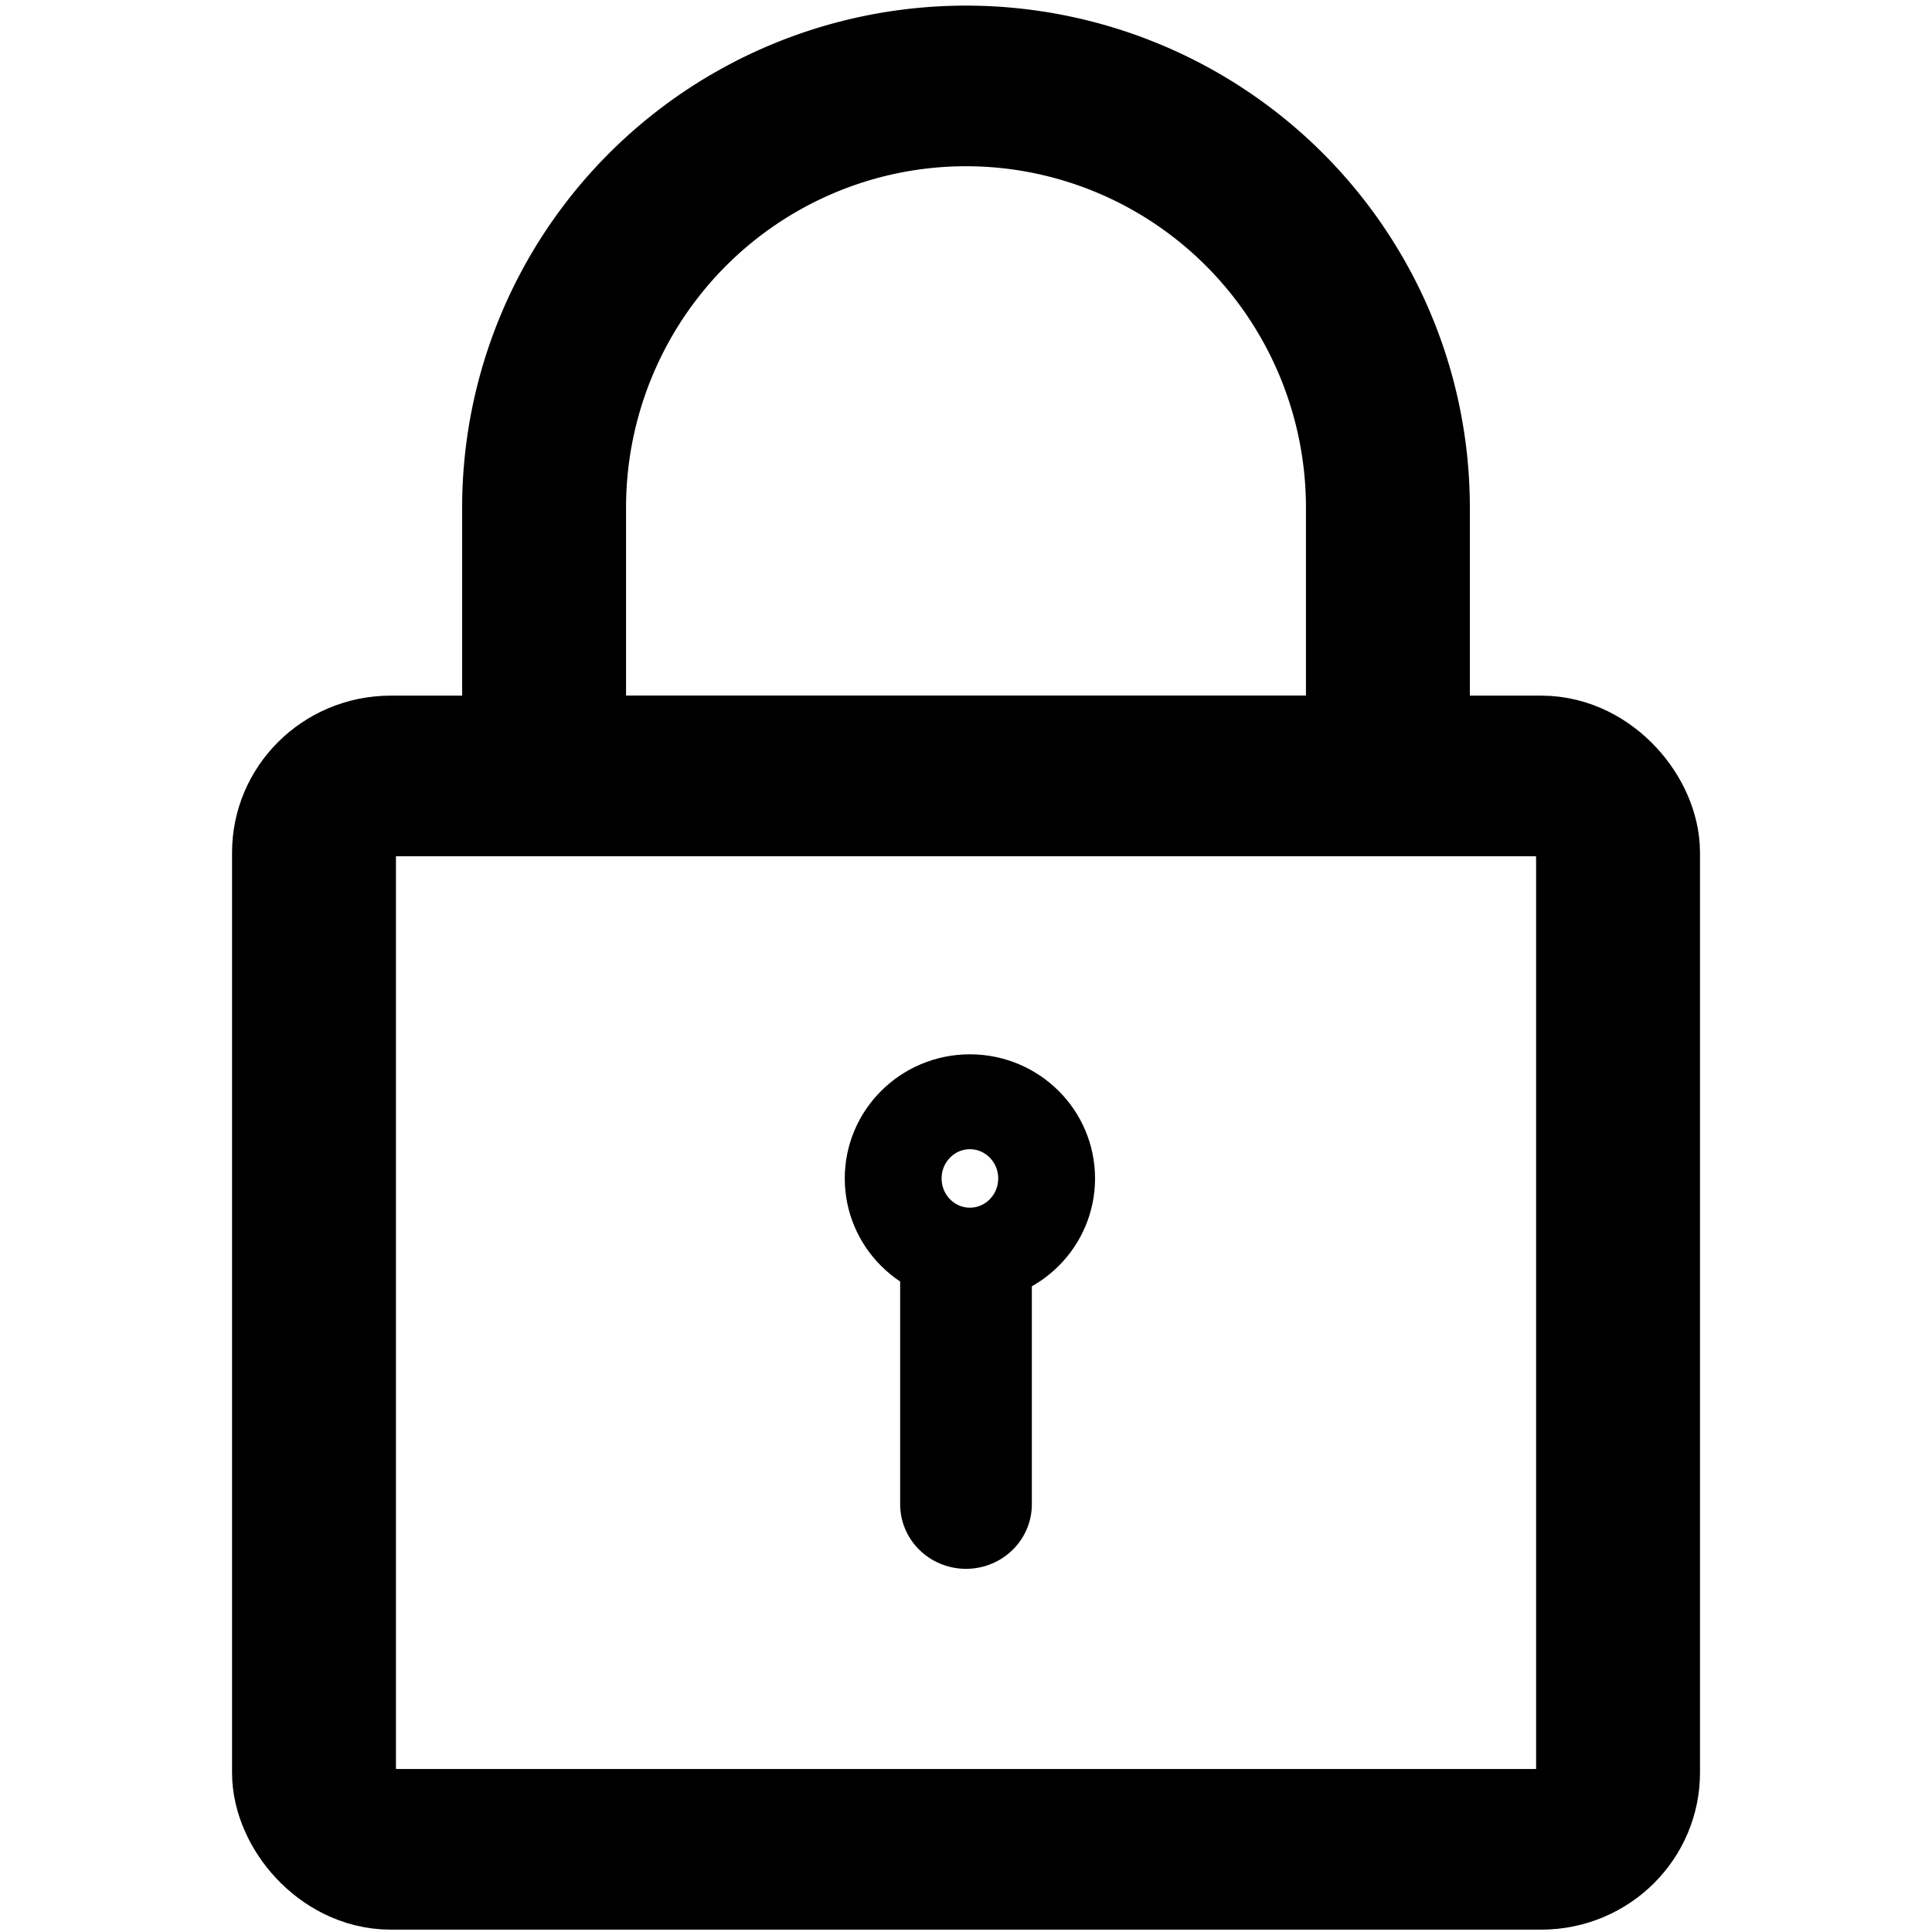
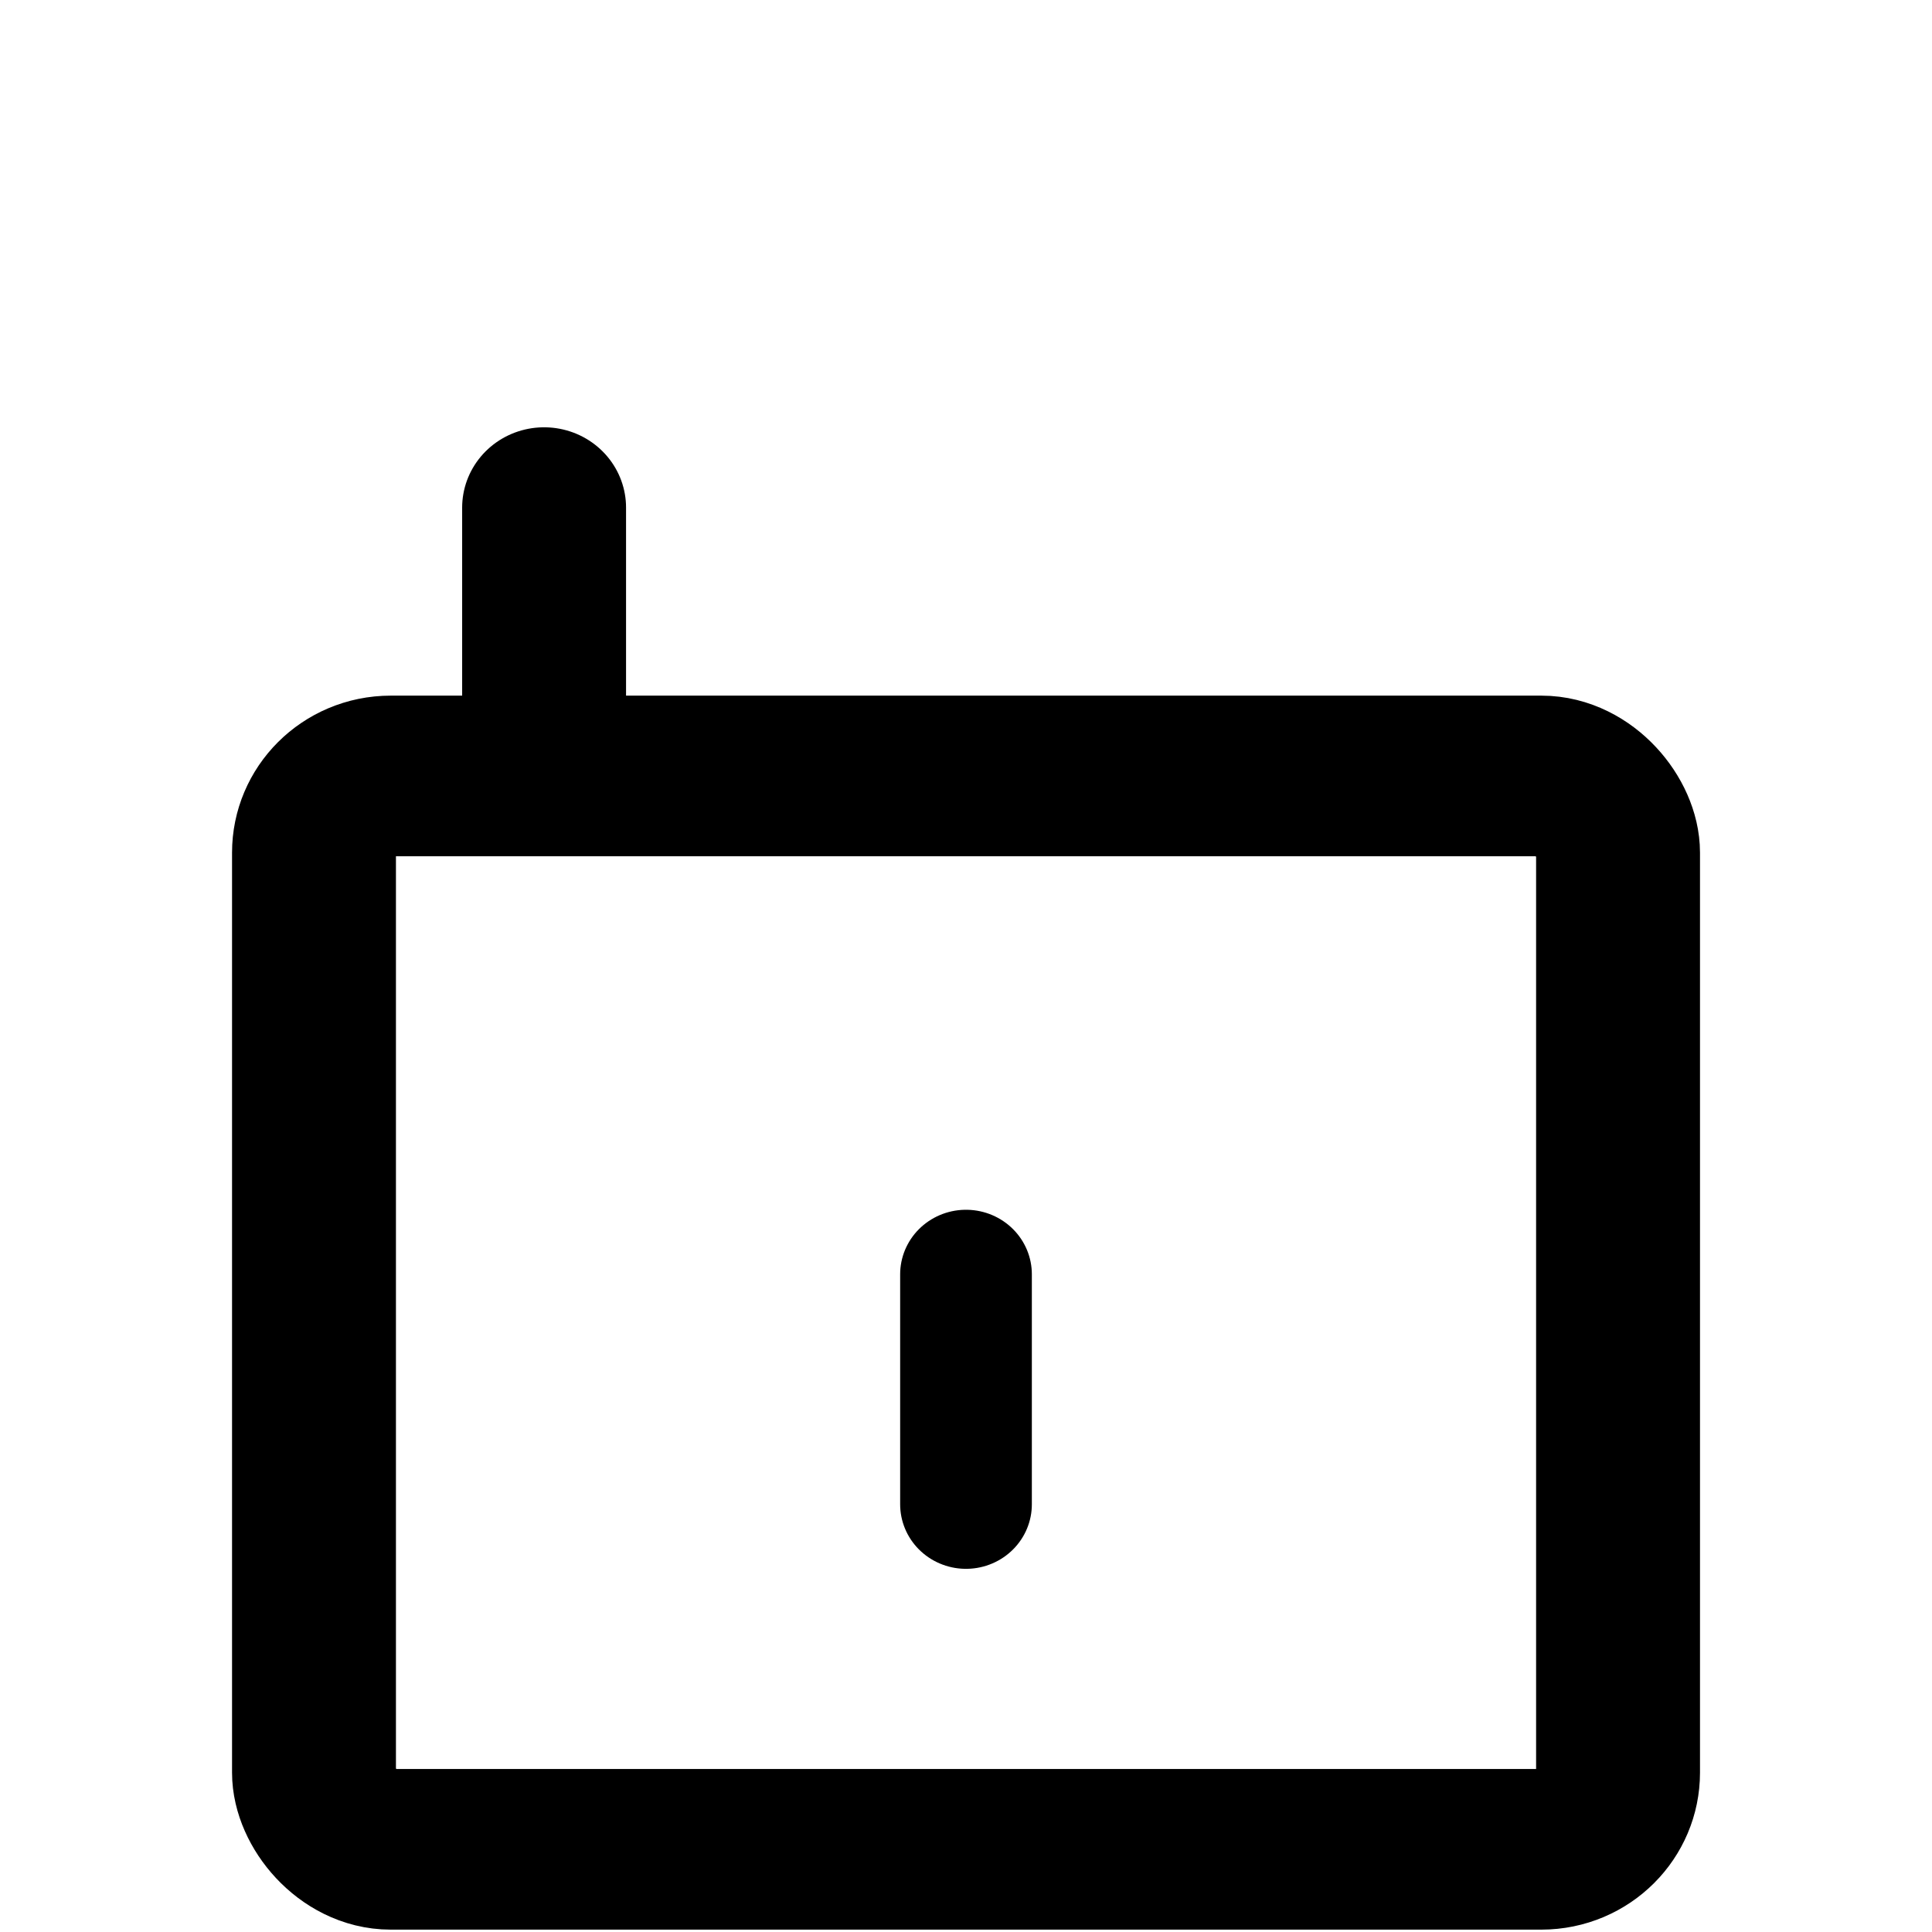
<svg xmlns="http://www.w3.org/2000/svg" xmlns:ns1="http://sodipodi.sourceforge.net/DTD/sodipodi-0.dtd" xmlns:ns2="http://www.inkscape.org/namespaces/inkscape" viewBox="0 0 48 48" version="1.1" id="svg18" ns1:docname="lock-black.svg" ns2:version="0.92.3 (2405546, 2018-03-11)">
  <defs id="defs22">
    <defs id="defs4">
      <style id="style2">.a{fill:none;stroke:#000000;stroke-linecap:round;stroke-linejoin:round;}</style>
    </defs>
  </defs>
  <ns1:namedview pagecolor="#ffffff" bordercolor="#666666" borderopacity="1" objecttolerance="10" gridtolerance="10" guidetolerance="10" ns2:pageopacity="0" ns2:pageshadow="2" ns2:window-width="1920" ns2:window-height="1017" id="namedview20" showgrid="false" ns2:zoom="9.8333333" ns2:cx="14.801309" ns2:cy="30.449978" ns2:window-x="-8" ns2:window-y="-8" ns2:window-maximized="1" ns2:current-layer="svg18" />
  <g id="g854" transform="matrix(1,0,0,0.98,0,0.52)">
-     <ellipse ry="1.944" rx="1.906" class="a" cx="24.097" cy="29.345" id="circle8" style="fill:none;stroke:#000000;stroke-width:2.406;stroke-linecap:round;stroke-linejoin:round;stroke-miterlimit:4;stroke-dasharray:none;stroke-opacity:1" />
    <line class="a" x1="24" y1="31.775" x2="24" y2="37.606" id="line10" style="fill:none;stroke:#000000;stroke-width:3.272;stroke-linecap:round;stroke-linejoin:round;stroke-miterlimit:4;stroke-dasharray:none;stroke-opacity:1" />
    <rect class="a" x="7.801" y="19.141" width="32.399" height="27.212" rx="1.906" ry="1.944" id="rect12" style="fill:none;stroke:#000000;stroke-width:4.072;stroke-linecap:round;stroke-linejoin:round;stroke-miterlimit:4;stroke-dasharray:none;stroke-opacity:1" />
-     <path class="a" d="m 13.518,12.338 a 10.482,10.69 0 0 1 20.964,0 v 6.803 H 13.518 Z" id="path14" style="fill:none;stroke:#000000;stroke-width:4.072;stroke-linecap:round;stroke-linejoin:round;stroke-miterlimit:4;stroke-dasharray:none;stroke-opacity:1" ns2:connector-curvature="0" />
+     <path class="a" d="m 13.518,12.338 v 6.803 H 13.518 Z" id="path14" style="fill:none;stroke:#000000;stroke-width:4.072;stroke-linecap:round;stroke-linejoin:round;stroke-miterlimit:4;stroke-dasharray:none;stroke-opacity:1" ns2:connector-curvature="0" />
  </g>
</svg>